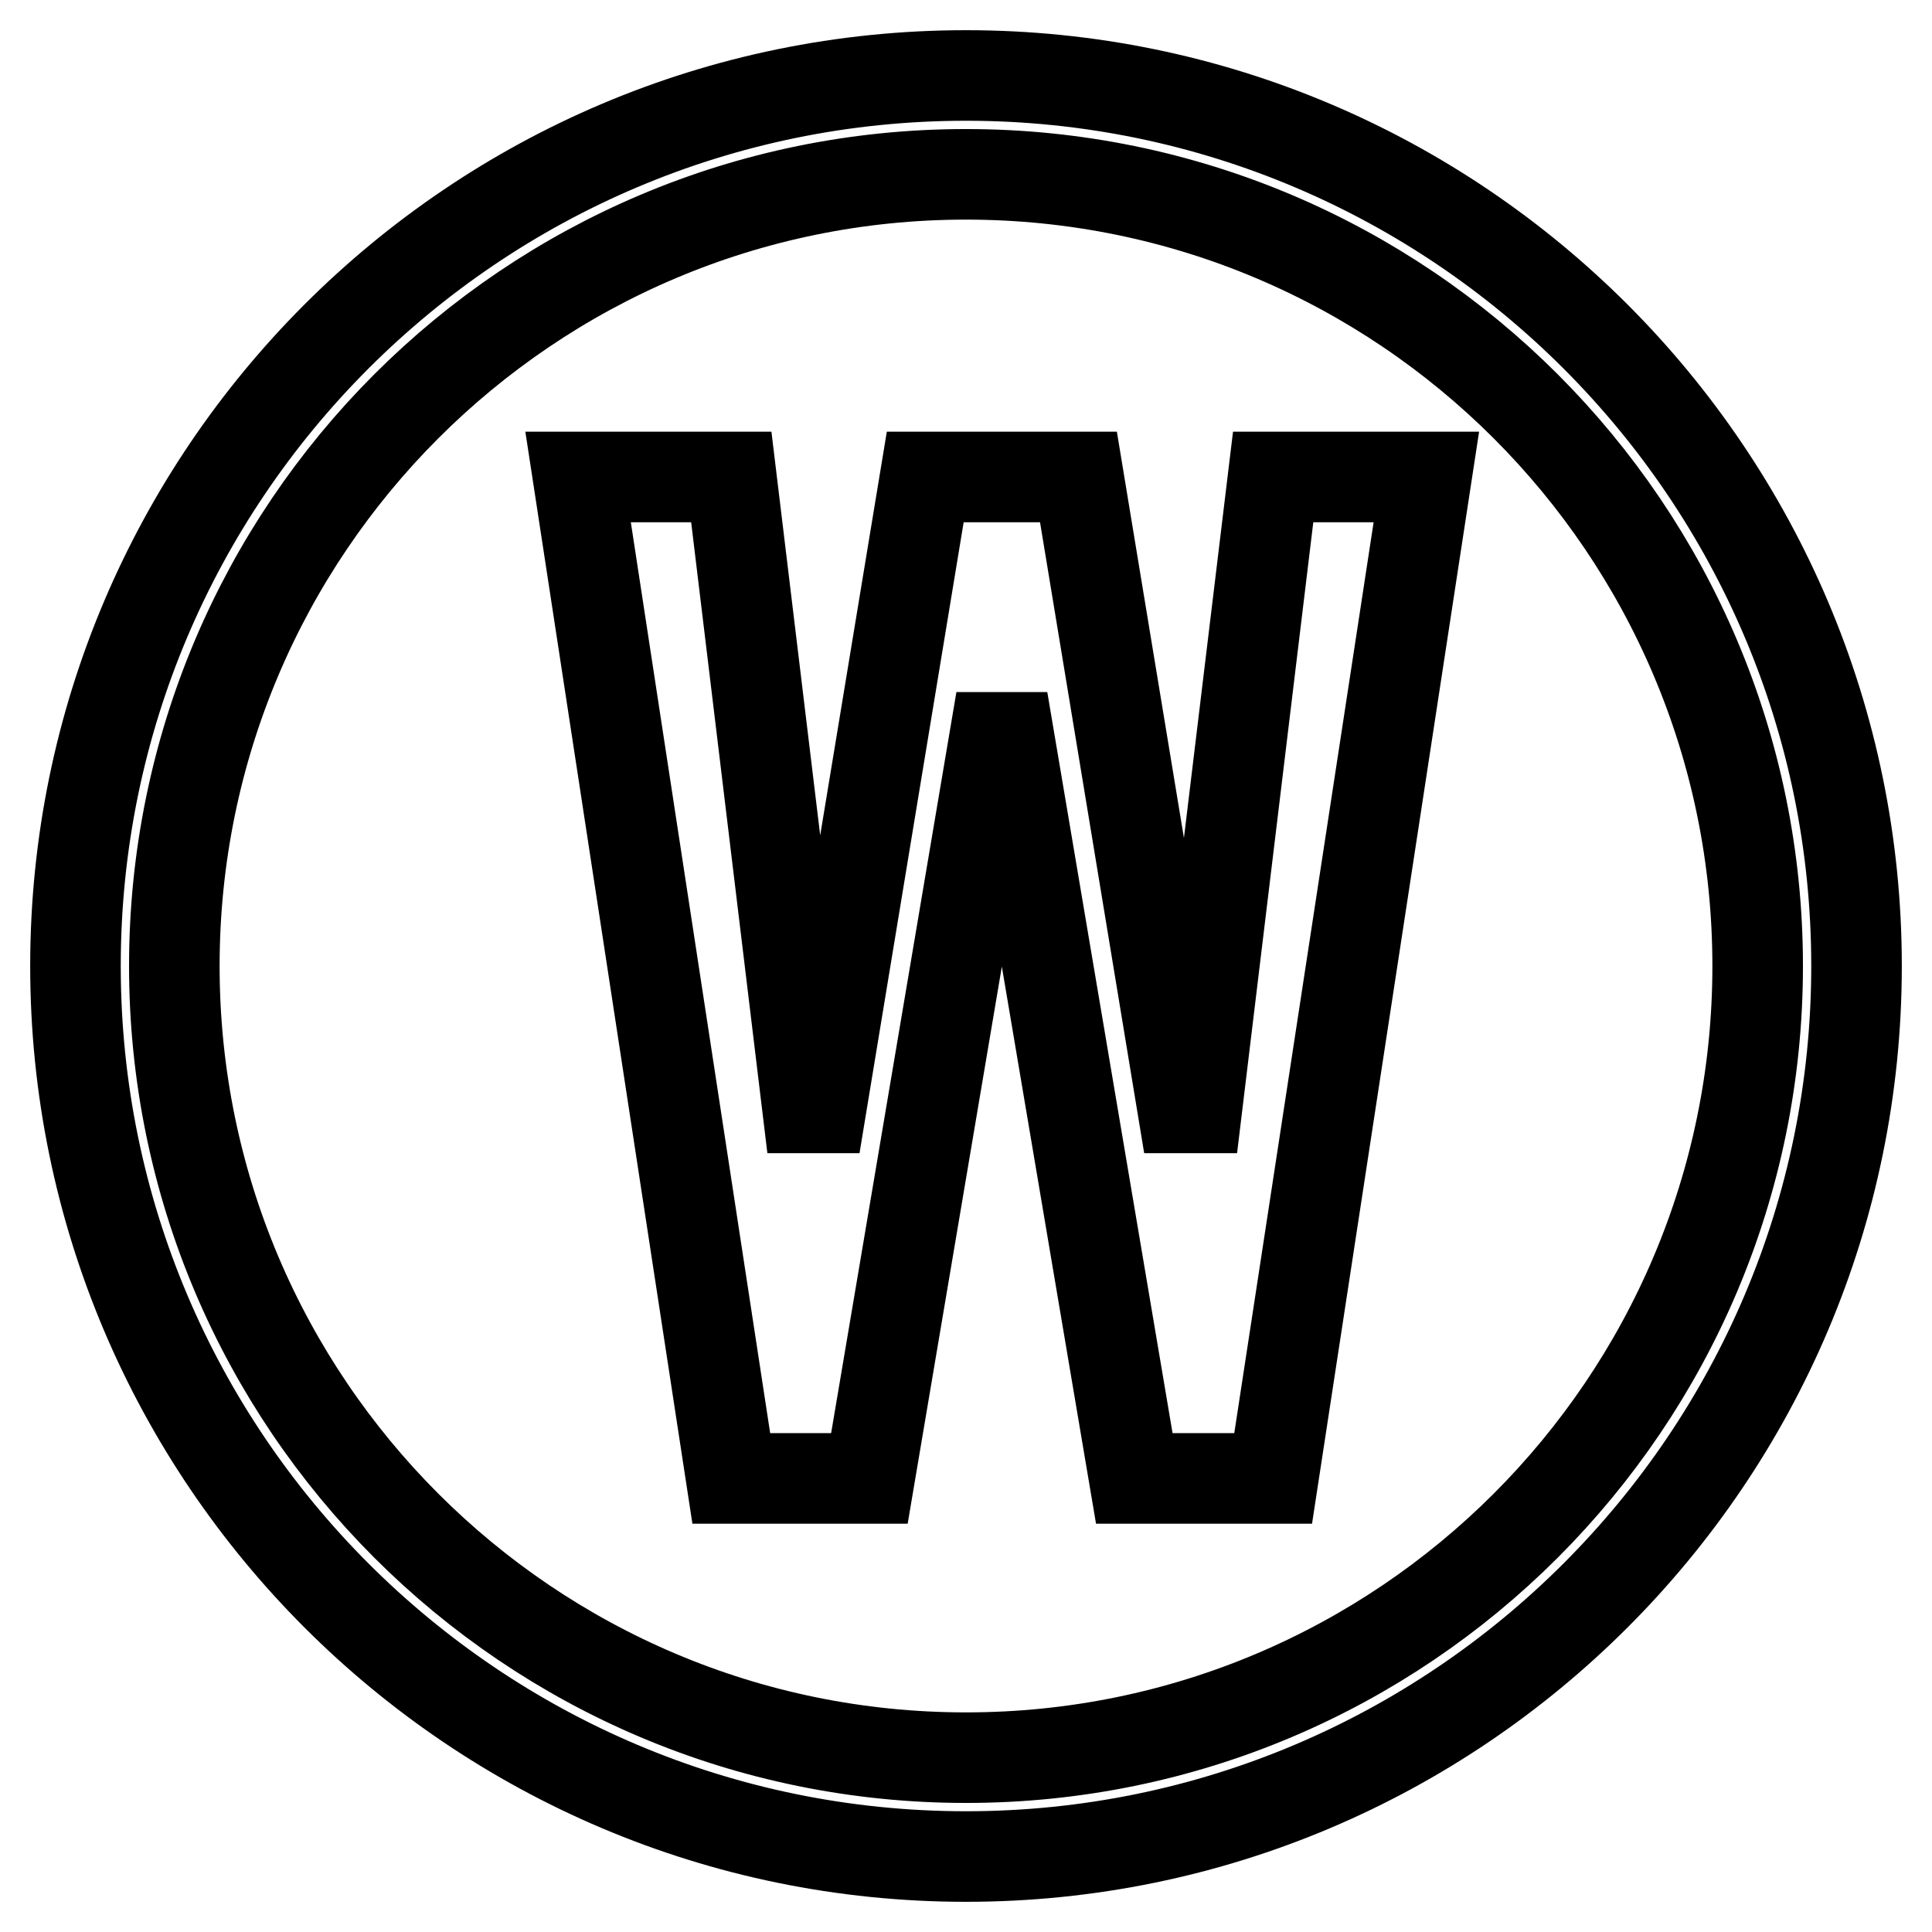
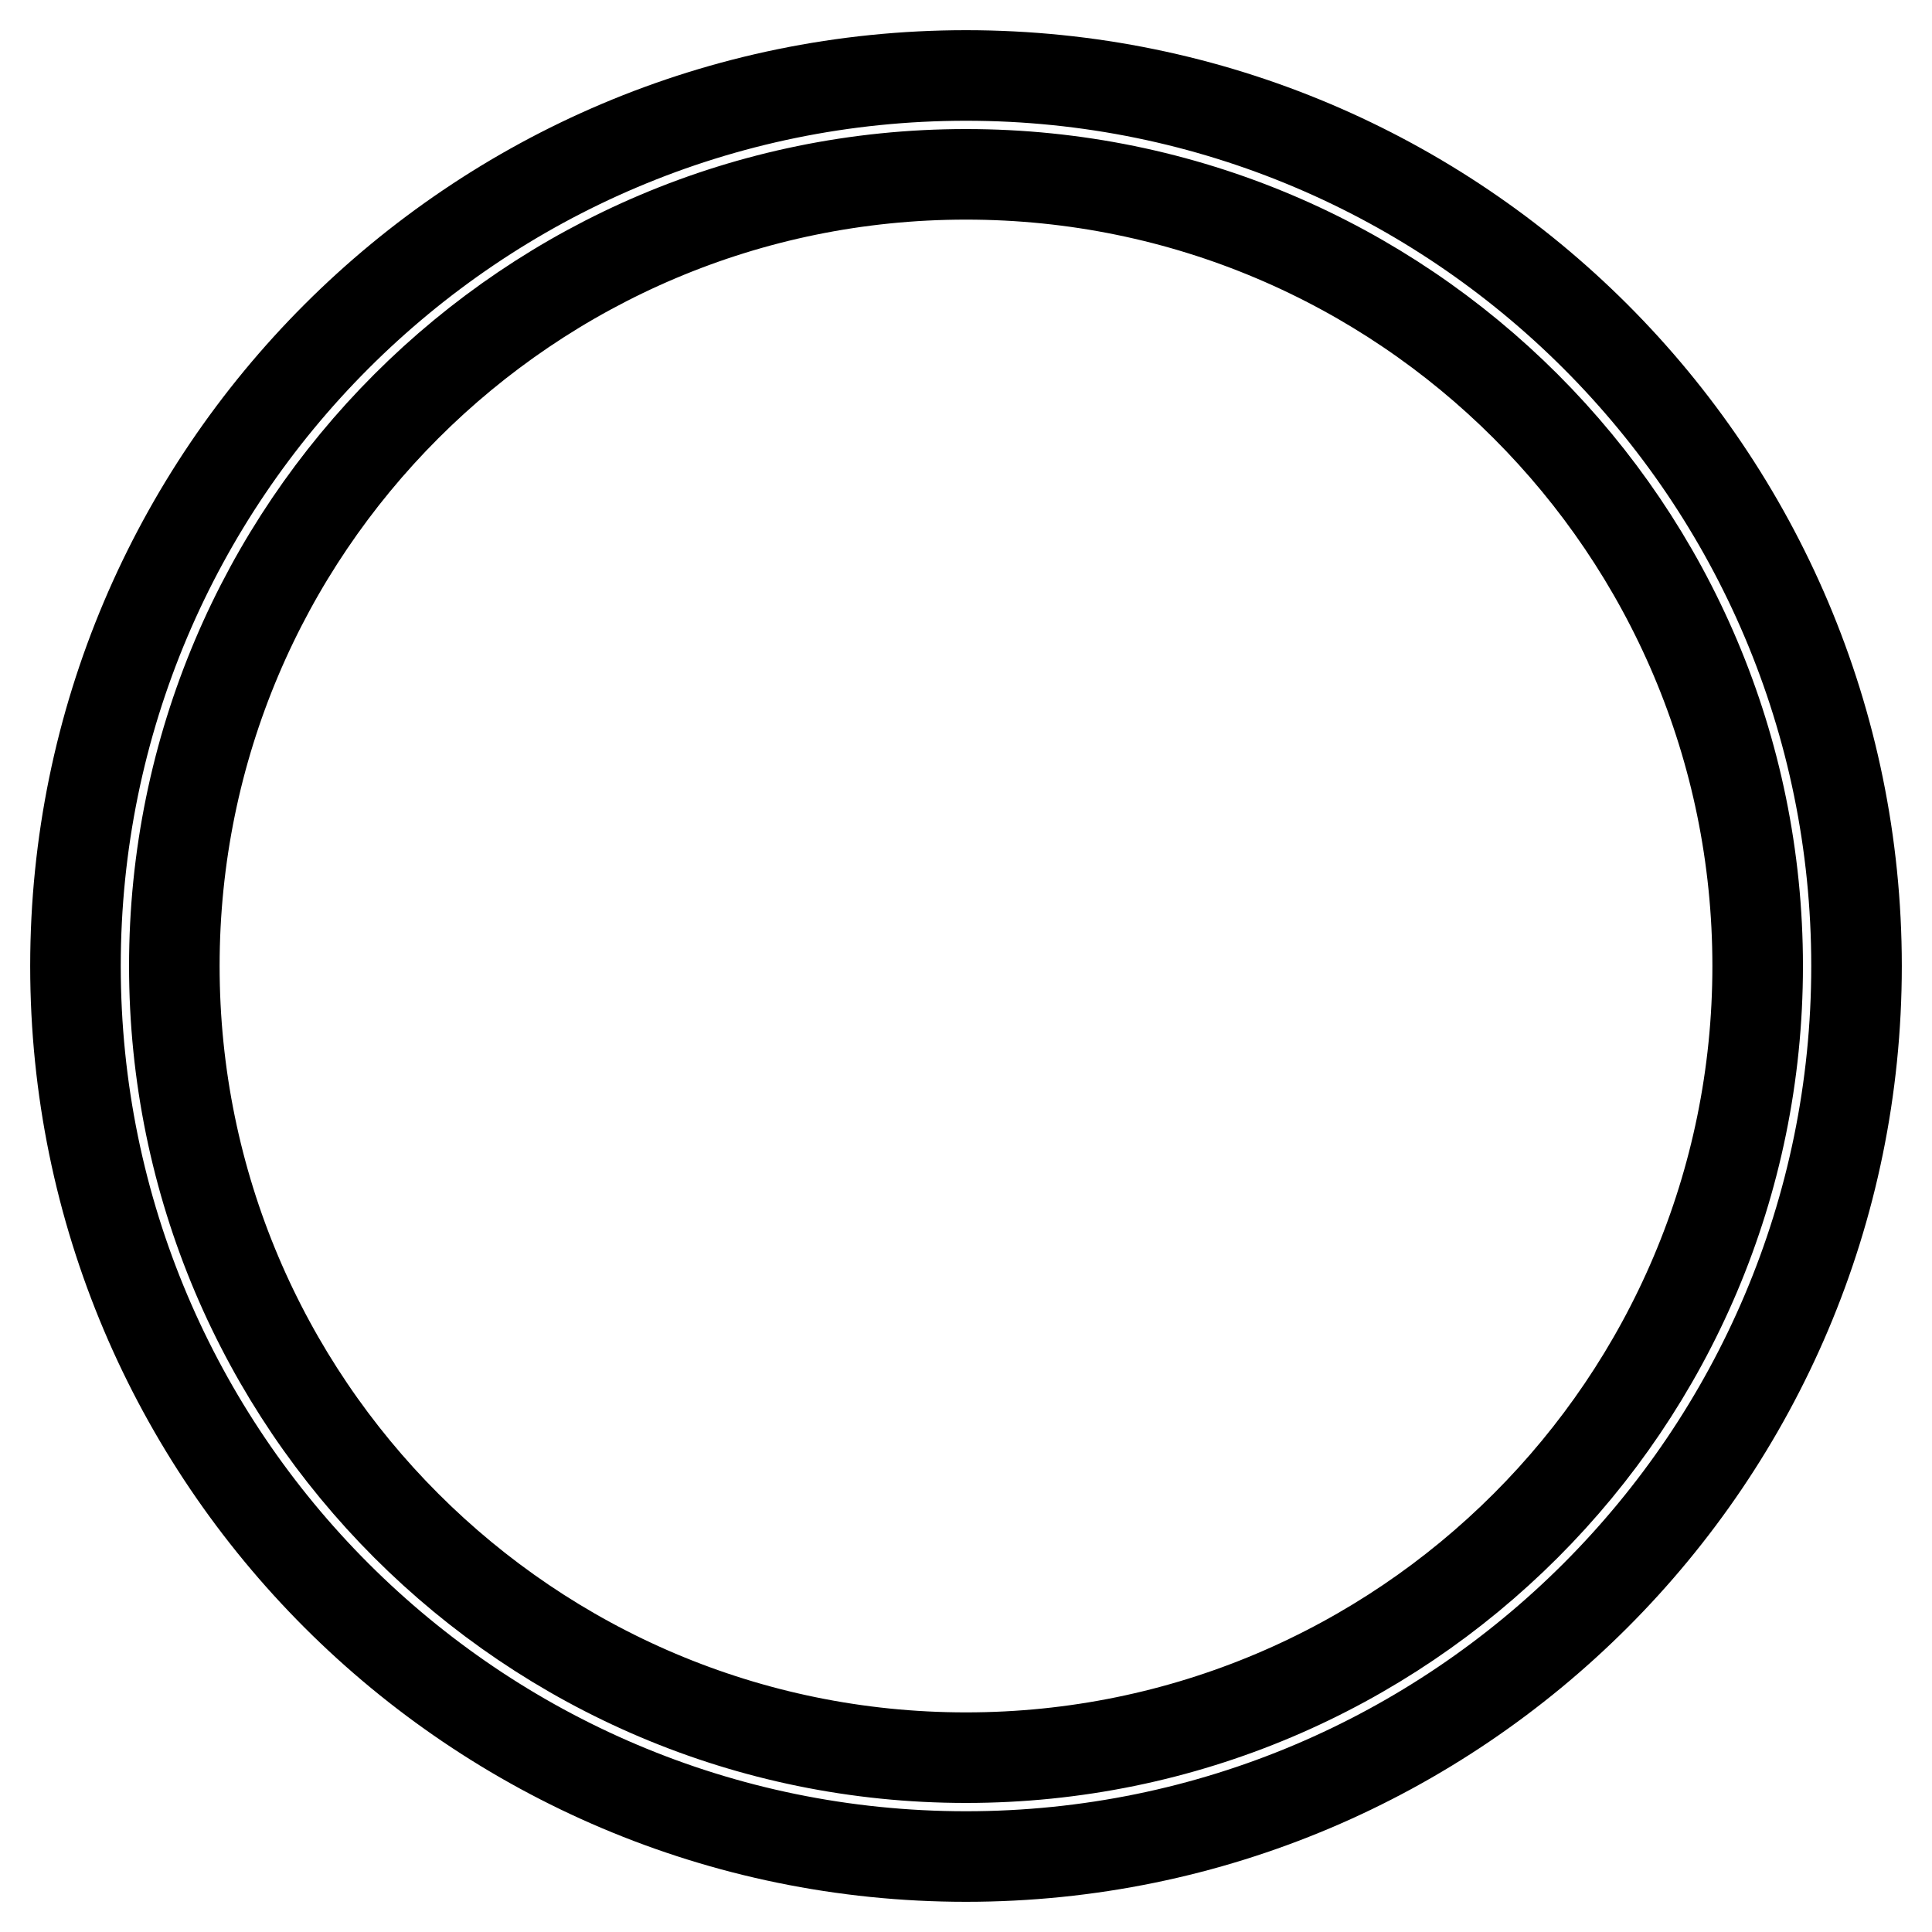
<svg xmlns="http://www.w3.org/2000/svg" version="1.1" x="0px" y="0px" viewBox="0 0 256 256" enable-background="new 0 0 256 256" xml:space="preserve">
  <g>
    <g>
      <path stroke-width="12" fill-opacity="0" stroke="#000000" d="M128,23.1c57.9,0,104.9,47,104.9,104.9c0,57.9-47,104.9-104.9,104.9c-57.9,0-104.9-47-104.9-104.9C23.1,70.1,70.1,23.1,128,23.1 M128,10C62.9,10,10,62.9,10,128c0,65.1,52.9,118,118,118c65.1,0,118-52.9,118-118C246,62.9,193.1,10,128,10L128,10z" />
-       <path stroke-width="12" fill-opacity="0" stroke="#000000" d="M189,63.2l-20.3,132.7h-18.4l-16.6-98.2h-1.9l-16.6,98.2H96.9L76.6,63.2h20.3l10.1,83.6h1.8l13.8-83.6h20.3l13.8,83.6h1.9l10.1-83.6H189z" />
    </g>
  </g>
</svg>